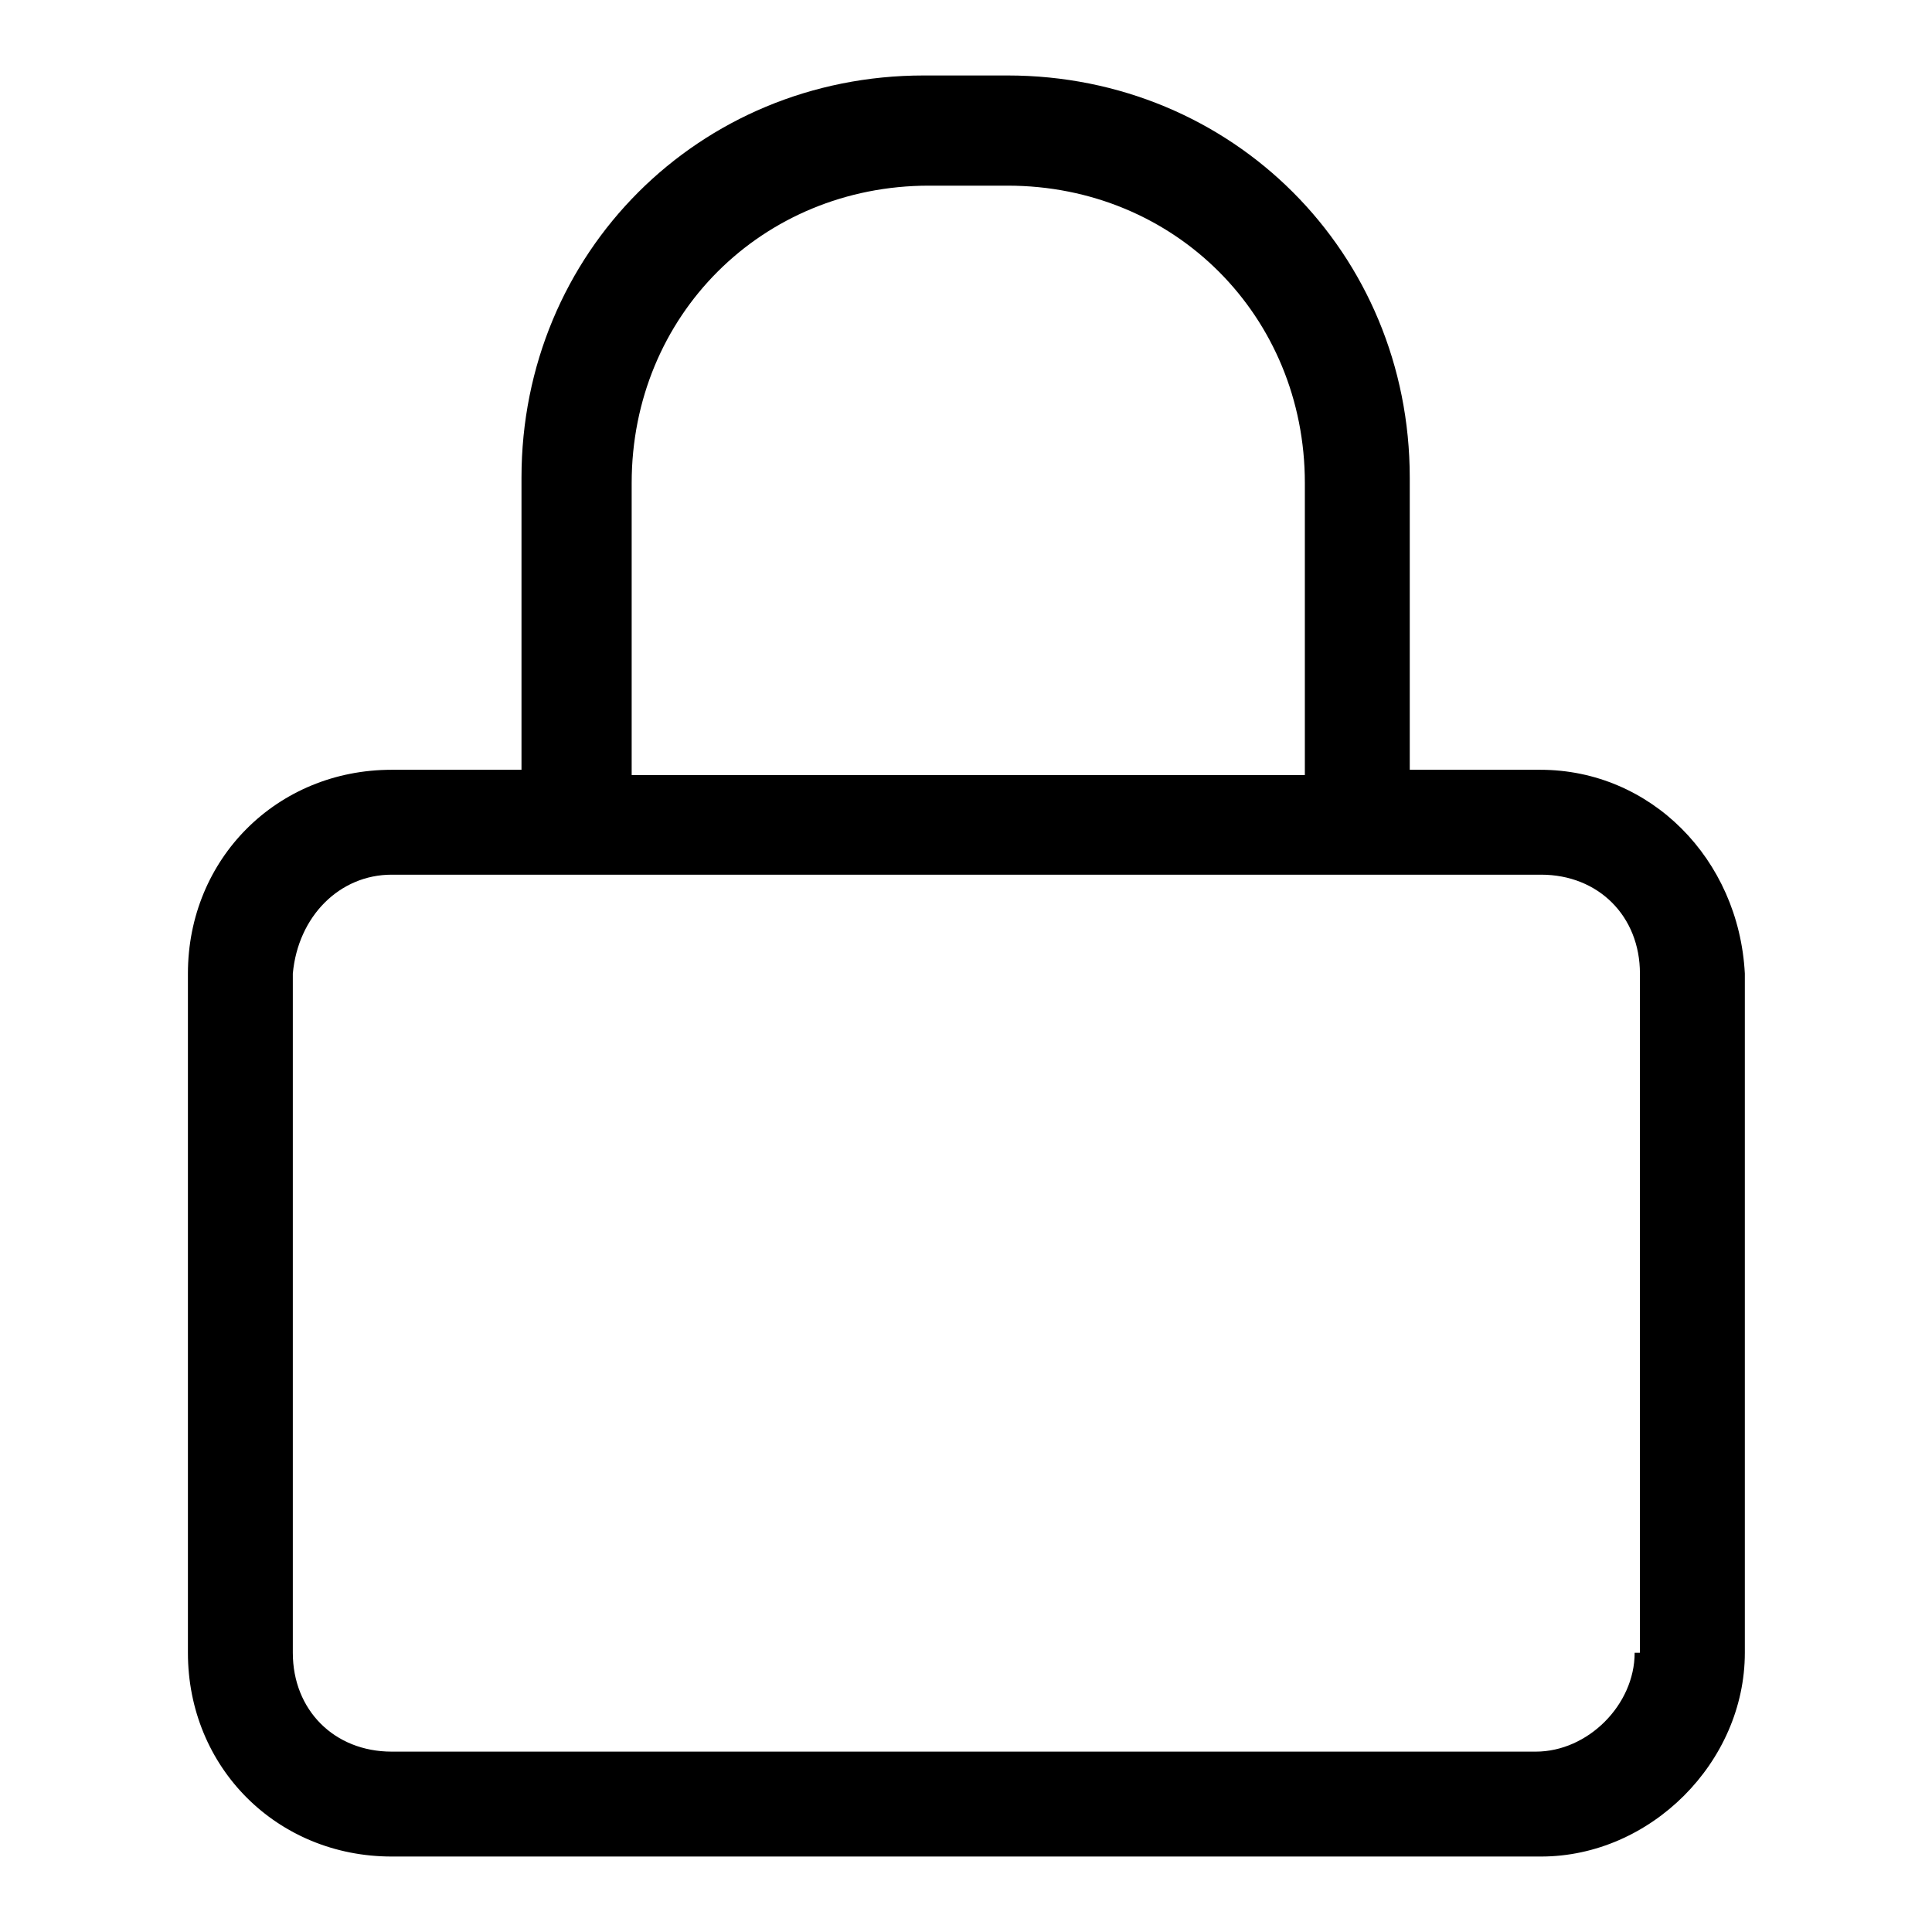
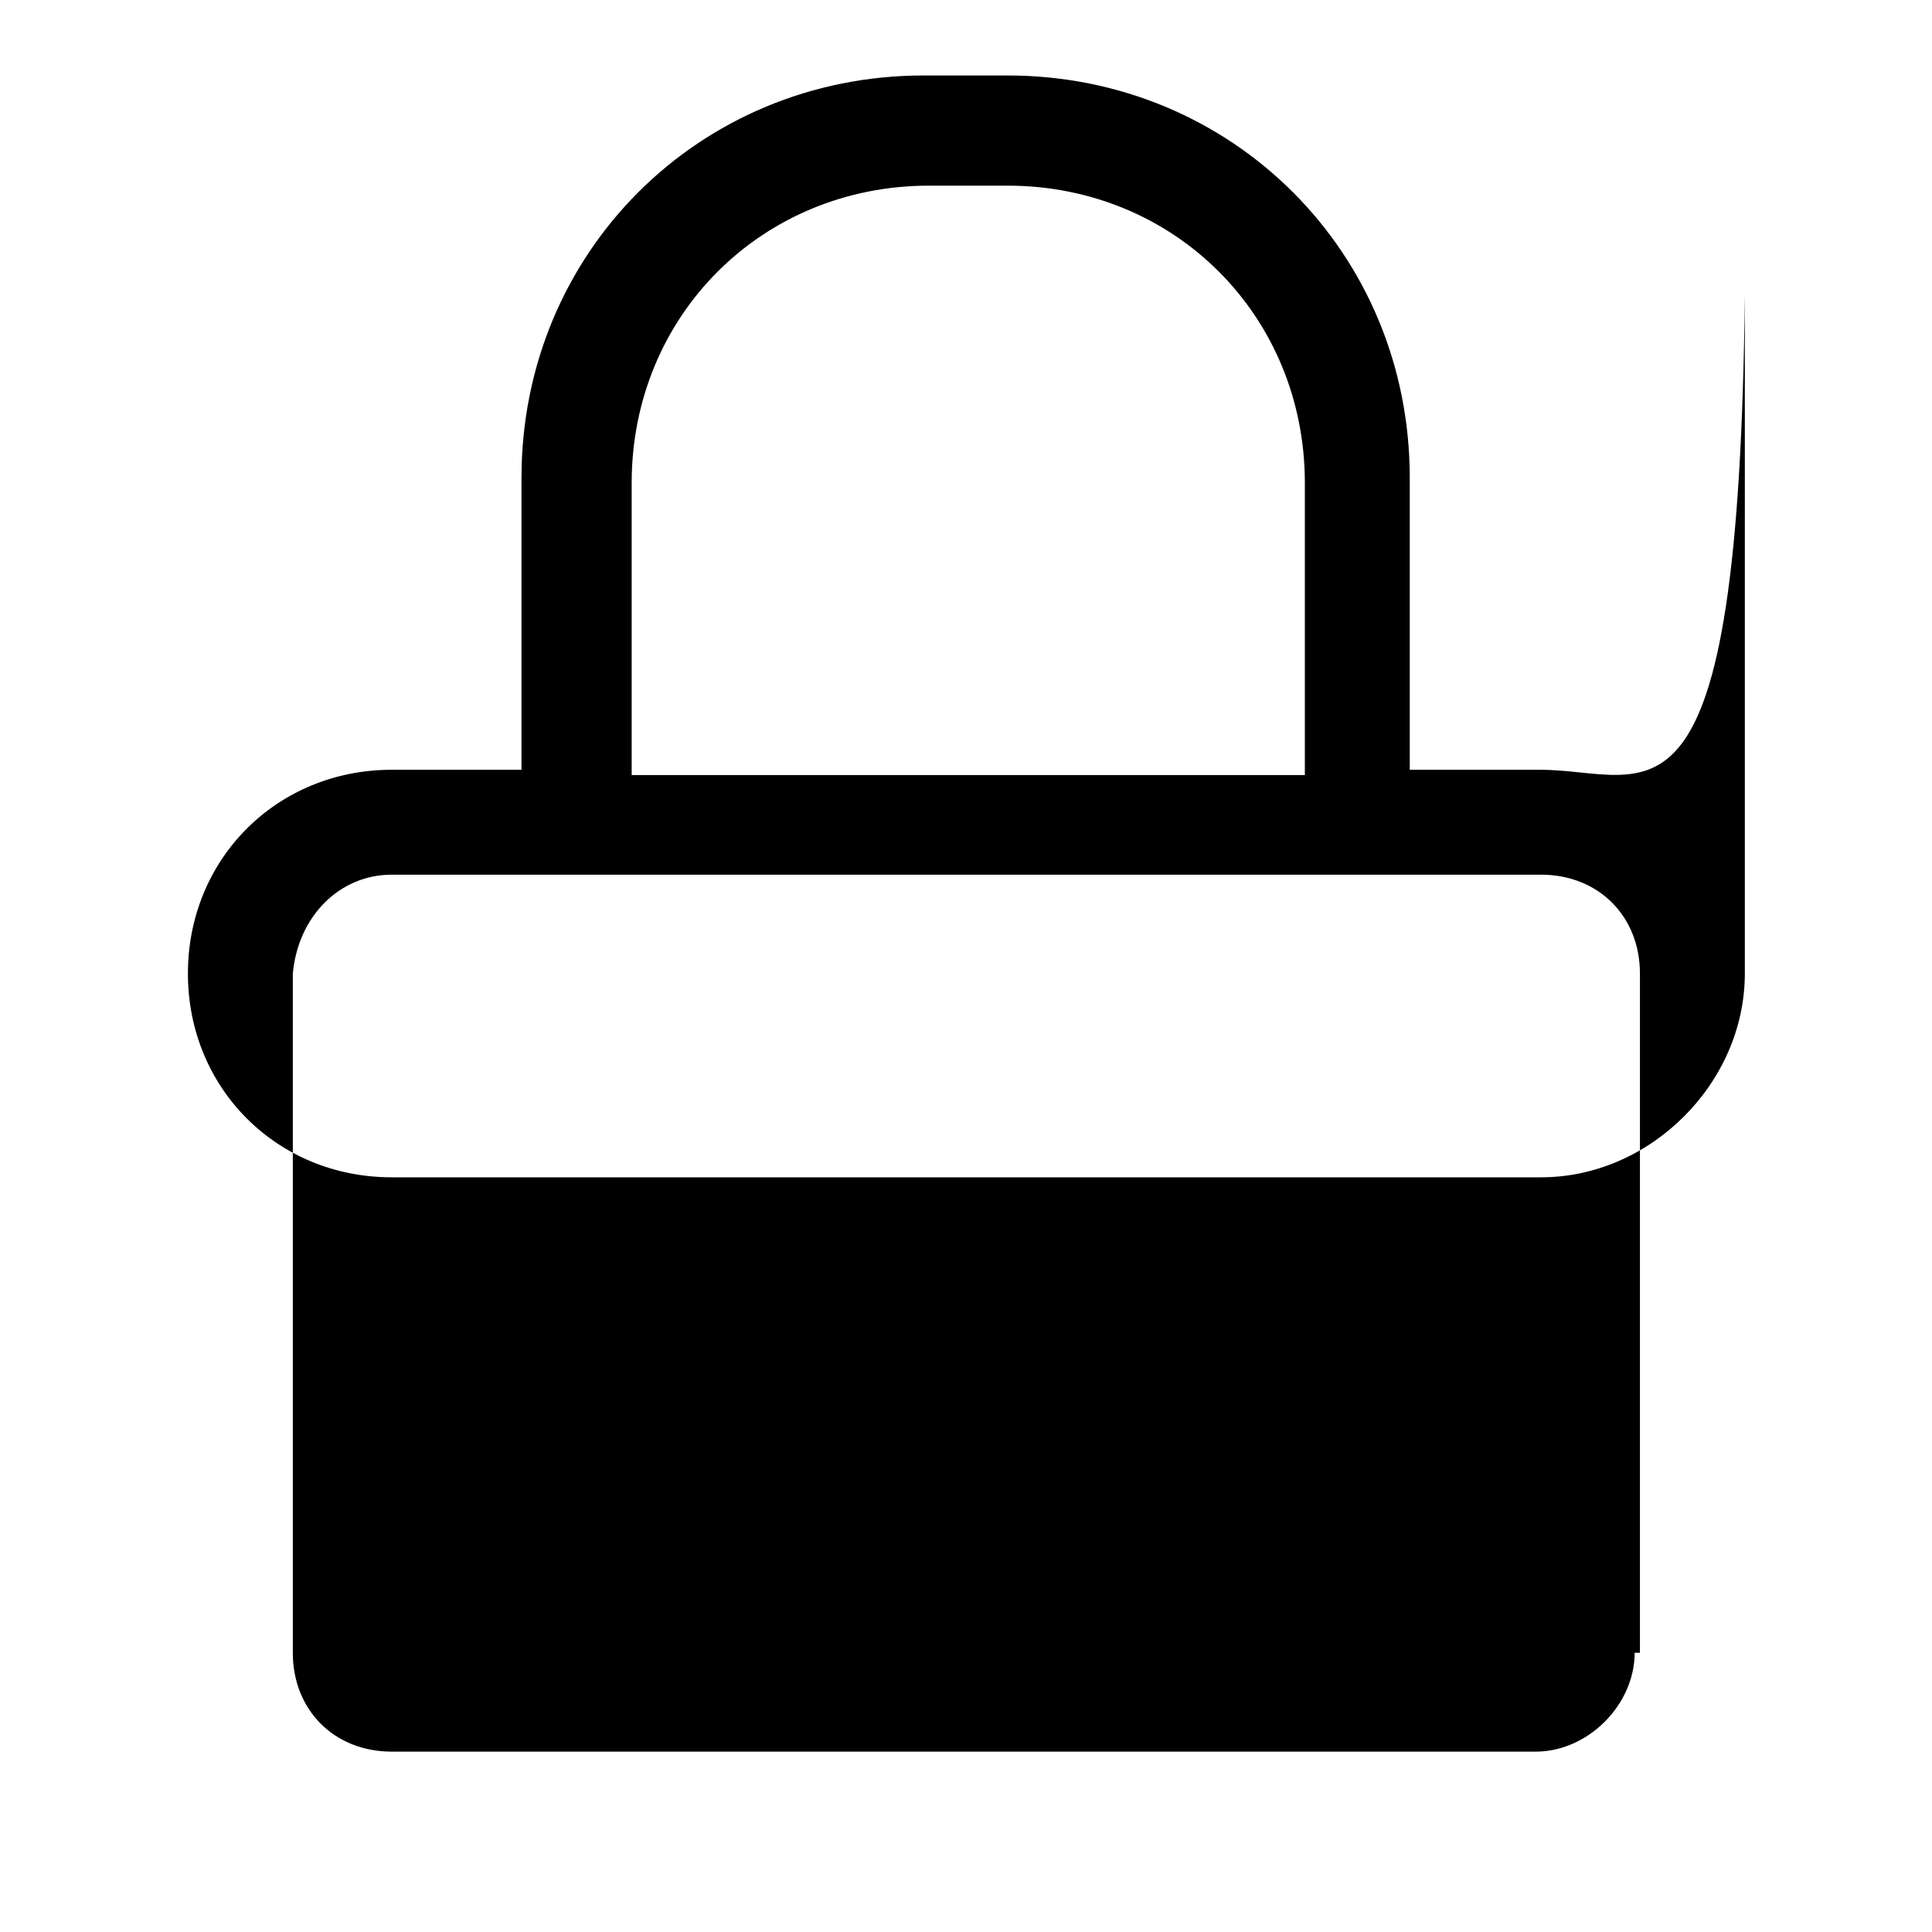
<svg xmlns="http://www.w3.org/2000/svg" version="1.1" x="0px" y="0px" viewBox="0 0 256 256" enable-background="new 0 0 256 256" xml:space="preserve">
  <g>
    <g>
-       <path fill="#000000" d="M204.1,102h-17.3V63.3c0-29.8-23.5-53.3-53.3-53.3h-11.1c-29.8,0-53.3,23.5-53.3,53.3V102H51.9c-15.2,0-27,11.8-27,27v90c0,15.2,11.8,27,27,27h152.3c14.5,0,27-12.5,27-27v-90C230.4,113.8,218.7,102,204.1,102z M83.7,64c0-22.2,17.3-39.4,39.4-39.4h10.4c22.2,0,39.4,17.3,39.4,39.4v38.7H83.7V64z M216.6,219c0,6.9-6.2,13.1-13.1,13.1H51.9c-7.6,0-13.1-5.5-13.1-13.1v-90c0.7-7.6,6.2-13.1,13.1-13.1h17.3h117h18c7.6,0,13.1,5.5,13.1,13.1v90H216.6z" />
+       <path fill="#000000" d="M204.1,102h-17.3V63.3c0-29.8-23.5-53.3-53.3-53.3h-11.1c-29.8,0-53.3,23.5-53.3,53.3V102H51.9c-15.2,0-27,11.8-27,27c0,15.2,11.8,27,27,27h152.3c14.5,0,27-12.5,27-27v-90C230.4,113.8,218.7,102,204.1,102z M83.7,64c0-22.2,17.3-39.4,39.4-39.4h10.4c22.2,0,39.4,17.3,39.4,39.4v38.7H83.7V64z M216.6,219c0,6.9-6.2,13.1-13.1,13.1H51.9c-7.6,0-13.1-5.5-13.1-13.1v-90c0.7-7.6,6.2-13.1,13.1-13.1h17.3h117h18c7.6,0,13.1,5.5,13.1,13.1v90H216.6z" />
    </g>
  </g>
</svg>